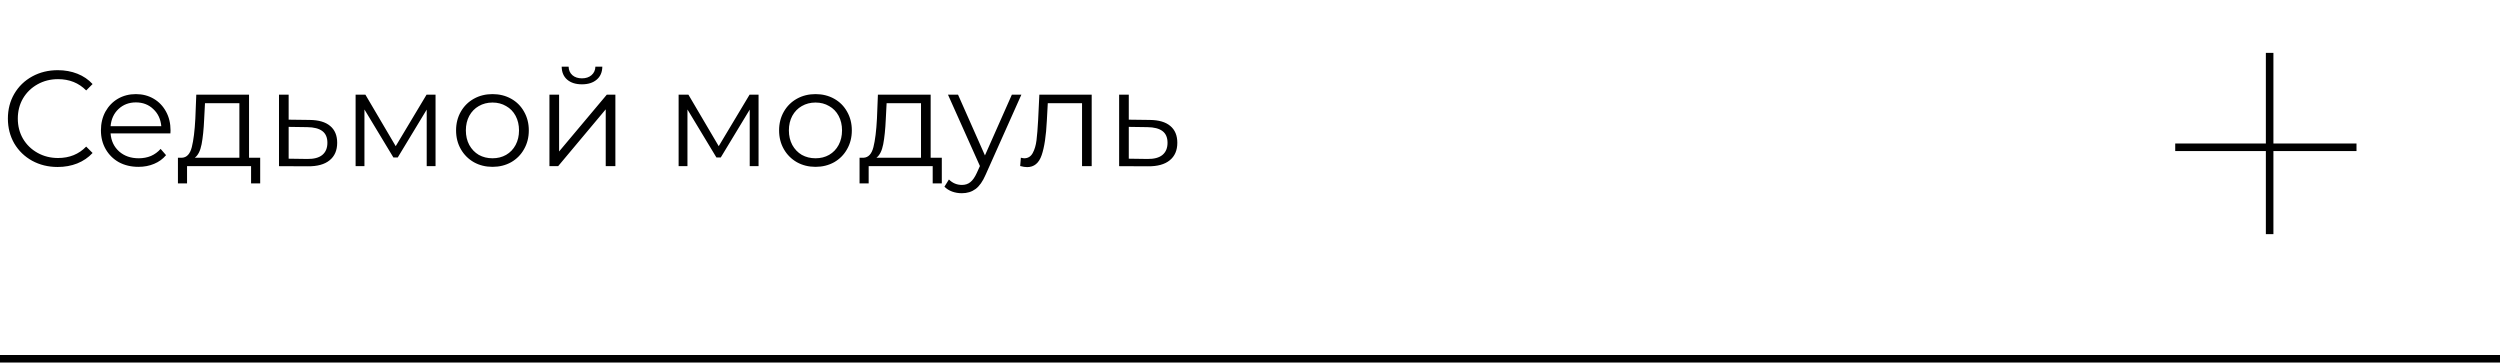
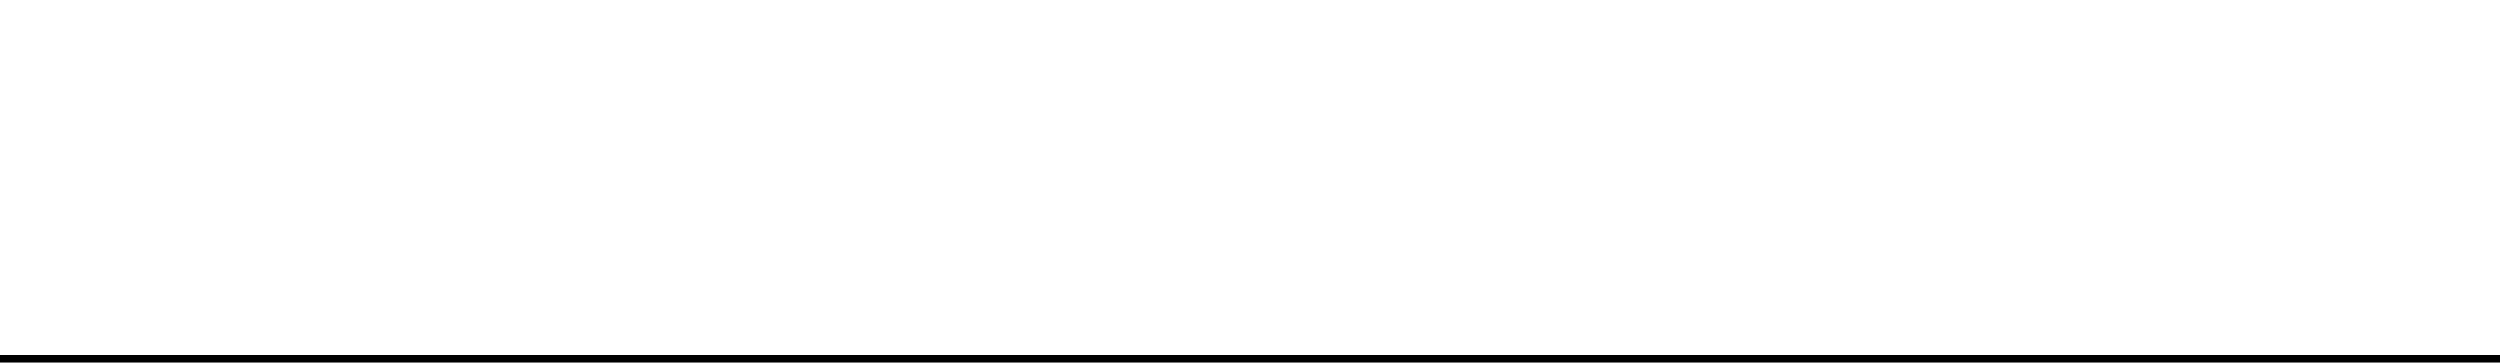
<svg xmlns="http://www.w3.org/2000/svg" width="331" height="48" viewBox="0 0 331 48" fill="none">
-   <path d="M7.632 22.108C6.384 22.108 5.256 21.832 4.248 21.28C3.252 20.728 2.466 19.966 1.89 18.994C1.326 18.01 1.044 16.912 1.044 15.7C1.044 14.488 1.326 13.396 1.89 12.424C2.466 11.44 3.258 10.672 4.266 10.12C5.274 9.568 6.402 9.292 7.65 9.292C8.586 9.292 9.45 9.448 10.242 9.76C11.034 10.072 11.706 10.528 12.258 11.128L11.412 11.974C10.428 10.978 9.186 10.48 7.686 10.48C6.69 10.48 5.784 10.708 4.968 11.164C4.152 11.62 3.51 12.244 3.042 13.036C2.586 13.828 2.358 14.716 2.358 15.7C2.358 16.684 2.586 17.572 3.042 18.364C3.51 19.156 4.152 19.78 4.968 20.236C5.784 20.692 6.69 20.92 7.686 20.92C9.198 20.92 10.44 20.416 11.412 19.408L12.258 20.254C11.706 20.854 11.028 21.316 10.224 21.64C9.432 21.952 8.568 22.108 7.632 22.108ZM22.561 17.662H14.641C14.713 18.646 15.091 19.444 15.775 20.056C16.459 20.656 17.323 20.956 18.367 20.956C18.955 20.956 19.495 20.854 19.987 20.65C20.479 20.434 20.905 20.122 21.265 19.714L21.985 20.542C21.565 21.046 21.037 21.43 20.401 21.694C19.777 21.958 19.087 22.09 18.331 22.09C17.359 22.09 16.495 21.886 15.739 21.478C14.995 21.058 14.413 20.482 13.993 19.75C13.573 19.018 13.363 18.19 13.363 17.266C13.363 16.342 13.561 15.514 13.957 14.782C14.365 14.05 14.917 13.48 15.613 13.072C16.321 12.664 17.113 12.46 17.989 12.46C18.865 12.46 19.651 12.664 20.347 13.072C21.043 13.48 21.589 14.05 21.985 14.782C22.381 15.502 22.579 16.33 22.579 17.266L22.561 17.662ZM17.989 13.558C17.077 13.558 16.309 13.852 15.685 14.44C15.073 15.016 14.725 15.772 14.641 16.708H21.355C21.271 15.772 20.917 15.016 20.293 14.44C19.681 13.852 18.913 13.558 17.989 13.558ZM34.449 20.884V24.286H33.242V22H24.765V24.286H23.558V20.884H24.099C24.735 20.848 25.166 20.38 25.395 19.48C25.622 18.58 25.779 17.32 25.863 15.7L25.988 12.532H32.972V20.884H34.449ZM27.032 15.772C26.973 17.116 26.858 18.226 26.691 19.102C26.523 19.966 26.223 20.56 25.791 20.884H31.695V13.666H27.14L27.032 15.772ZM41.007 15.88C42.195 15.892 43.095 16.156 43.707 16.672C44.331 17.188 44.643 17.932 44.643 18.904C44.643 19.912 44.307 20.686 43.635 21.226C42.975 21.766 42.015 22.03 40.755 22.018L36.939 22V12.532H38.217V15.844L41.007 15.88ZM40.683 21.046C41.559 21.058 42.219 20.884 42.663 20.524C43.119 20.152 43.347 19.612 43.347 18.904C43.347 18.208 43.125 17.692 42.681 17.356C42.237 17.02 41.571 16.846 40.683 16.834L38.217 16.798V21.01L40.683 21.046ZM57.666 12.532V22H56.496V14.512L52.662 20.848H52.086L48.252 14.494V22H47.082V12.532H48.378L52.392 19.354L56.478 12.532H57.666ZM65.208 22.09C64.296 22.09 63.474 21.886 62.742 21.478C62.01 21.058 61.434 20.482 61.014 19.75C60.594 19.018 60.384 18.19 60.384 17.266C60.384 16.342 60.594 15.514 61.014 14.782C61.434 14.05 62.01 13.48 62.742 13.072C63.474 12.664 64.296 12.46 65.208 12.46C66.12 12.46 66.942 12.664 67.674 13.072C68.406 13.48 68.976 14.05 69.384 14.782C69.804 15.514 70.014 16.342 70.014 17.266C70.014 18.19 69.804 19.018 69.384 19.75C68.976 20.482 68.406 21.058 67.674 21.478C66.942 21.886 66.12 22.09 65.208 22.09ZM65.208 20.956C65.88 20.956 66.48 20.806 67.008 20.506C67.548 20.194 67.968 19.756 68.268 19.192C68.568 18.628 68.718 17.986 68.718 17.266C68.718 16.546 68.568 15.904 68.268 15.34C67.968 14.776 67.548 14.344 67.008 14.044C66.48 13.732 65.88 13.576 65.208 13.576C64.536 13.576 63.93 13.732 63.39 14.044C62.862 14.344 62.442 14.776 62.13 15.34C61.83 15.904 61.68 16.546 61.68 17.266C61.68 17.986 61.83 18.628 62.13 19.192C62.442 19.756 62.862 20.194 63.39 20.506C63.93 20.806 64.536 20.956 65.208 20.956ZM72.746 12.532H74.024V20.056L80.342 12.532H81.476V22H80.198V14.476L73.898 22H72.746V12.532ZM77.048 11.164C76.232 11.164 75.584 10.96 75.104 10.552C74.624 10.144 74.378 9.568 74.366 8.824H75.284C75.296 9.292 75.464 9.67 75.788 9.958C76.112 10.234 76.532 10.372 77.048 10.372C77.564 10.372 77.984 10.234 78.308 9.958C78.644 9.67 78.818 9.292 78.83 8.824H79.748C79.736 9.568 79.484 10.144 78.992 10.552C78.512 10.96 77.864 11.164 77.048 11.164ZM100.433 12.532V22H99.263V14.512L95.429 20.848H94.853L91.019 14.494V22H89.849V12.532H91.145L95.159 19.354L99.245 12.532H100.433ZM107.976 22.09C107.064 22.09 106.242 21.886 105.51 21.478C104.778 21.058 104.202 20.482 103.782 19.75C103.362 19.018 103.152 18.19 103.152 17.266C103.152 16.342 103.362 15.514 103.782 14.782C104.202 14.05 104.778 13.48 105.51 13.072C106.242 12.664 107.064 12.46 107.976 12.46C108.888 12.46 109.71 12.664 110.442 13.072C111.174 13.48 111.744 14.05 112.152 14.782C112.572 15.514 112.782 16.342 112.782 17.266C112.782 18.19 112.572 19.018 112.152 19.75C111.744 20.482 111.174 21.058 110.442 21.478C109.71 21.886 108.888 22.09 107.976 22.09ZM107.976 20.956C108.648 20.956 109.248 20.806 109.776 20.506C110.316 20.194 110.736 19.756 111.036 19.192C111.336 18.628 111.486 17.986 111.486 17.266C111.486 16.546 111.336 15.904 111.036 15.34C110.736 14.776 110.316 14.344 109.776 14.044C109.248 13.732 108.648 13.576 107.976 13.576C107.304 13.576 106.698 13.732 106.158 14.044C105.63 14.344 105.21 14.776 104.898 15.34C104.598 15.904 104.448 16.546 104.448 17.266C104.448 17.986 104.598 18.628 104.898 19.192C105.21 19.756 105.63 20.194 106.158 20.506C106.698 20.806 107.304 20.956 107.976 20.956ZM124.695 20.884V24.286H123.489V22H115.011V24.286H113.805V20.884H114.345C114.981 20.848 115.413 20.38 115.641 19.48C115.869 18.58 116.025 17.32 116.109 15.7L116.235 12.532H123.219V20.884H124.695ZM117.279 15.772C117.219 17.116 117.105 18.226 116.937 19.102C116.769 19.966 116.469 20.56 116.037 20.884H121.941V13.666H117.387L117.279 15.772ZM135.231 12.532L130.497 23.134C130.113 24.022 129.669 24.652 129.165 25.024C128.661 25.396 128.055 25.582 127.347 25.582C126.891 25.582 126.465 25.51 126.069 25.366C125.673 25.222 125.331 25.006 125.043 24.718L125.637 23.764C126.117 24.244 126.693 24.484 127.365 24.484C127.797 24.484 128.163 24.364 128.463 24.124C128.775 23.884 129.063 23.476 129.327 22.9L129.741 21.982L125.511 12.532H126.843L130.407 20.578L133.971 12.532H135.231ZM144.54 12.532V22H143.262V13.666H138.726L138.6 16.006C138.504 17.974 138.276 19.486 137.916 20.542C137.556 21.598 136.914 22.126 135.99 22.126C135.738 22.126 135.432 22.078 135.072 21.982L135.162 20.884C135.378 20.932 135.528 20.956 135.612 20.956C136.104 20.956 136.476 20.728 136.728 20.272C136.98 19.816 137.148 19.252 137.232 18.58C137.316 17.908 137.388 17.02 137.448 15.916L137.61 12.532H144.54ZM152.241 15.88C153.429 15.892 154.329 16.156 154.941 16.672C155.565 17.188 155.877 17.932 155.877 18.904C155.877 19.912 155.541 20.686 154.869 21.226C154.209 21.766 153.249 22.03 151.989 22.018L148.173 22V12.532H149.451V15.844L152.241 15.88ZM151.917 21.046C152.793 21.058 153.453 20.884 153.897 20.524C154.353 20.152 154.581 19.612 154.581 18.904C154.581 18.208 154.359 17.692 153.915 17.356C153.471 17.02 152.805 16.846 151.917 16.834L149.451 16.798V21.01L151.917 21.046Z" fill="black" />
  <path d="M0 47.5H331" stroke="black" />
-   <line x1="300.5" y1="7" x2="300.5" y2="31" stroke="black" />
-   <line x1="312" y1="19.5" x2="288" y2="19.5" stroke="black" />
</svg>